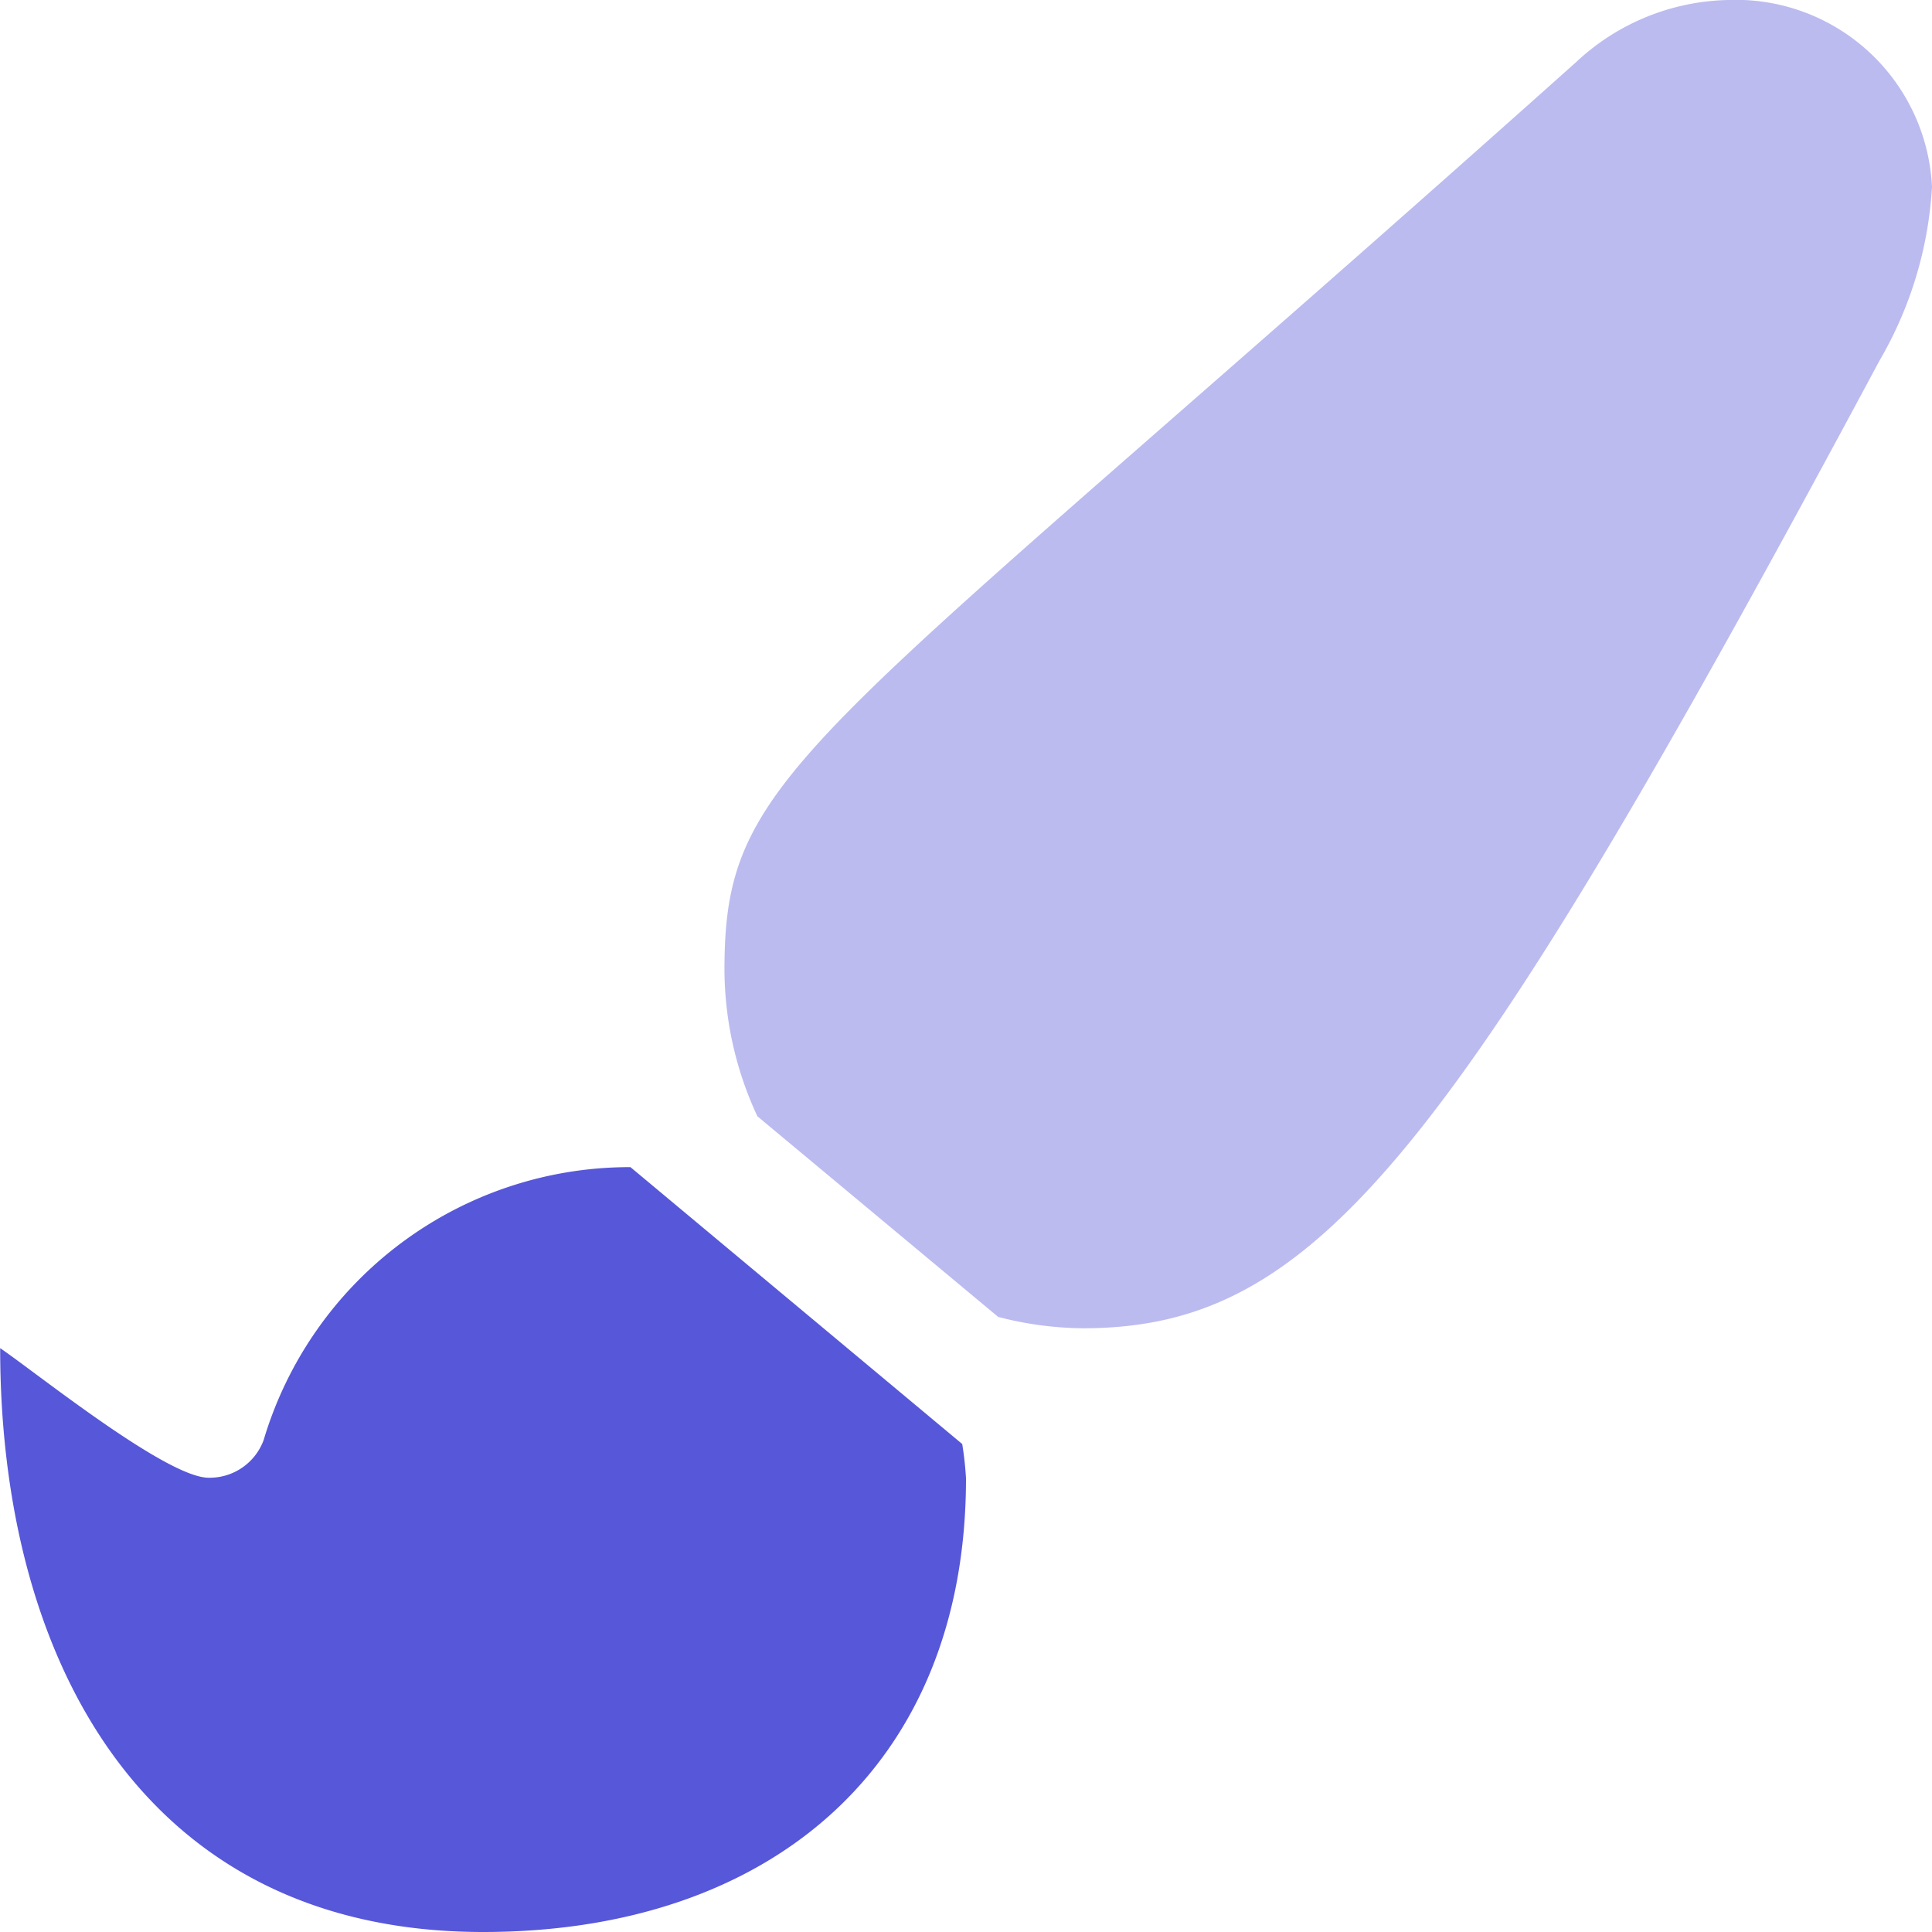
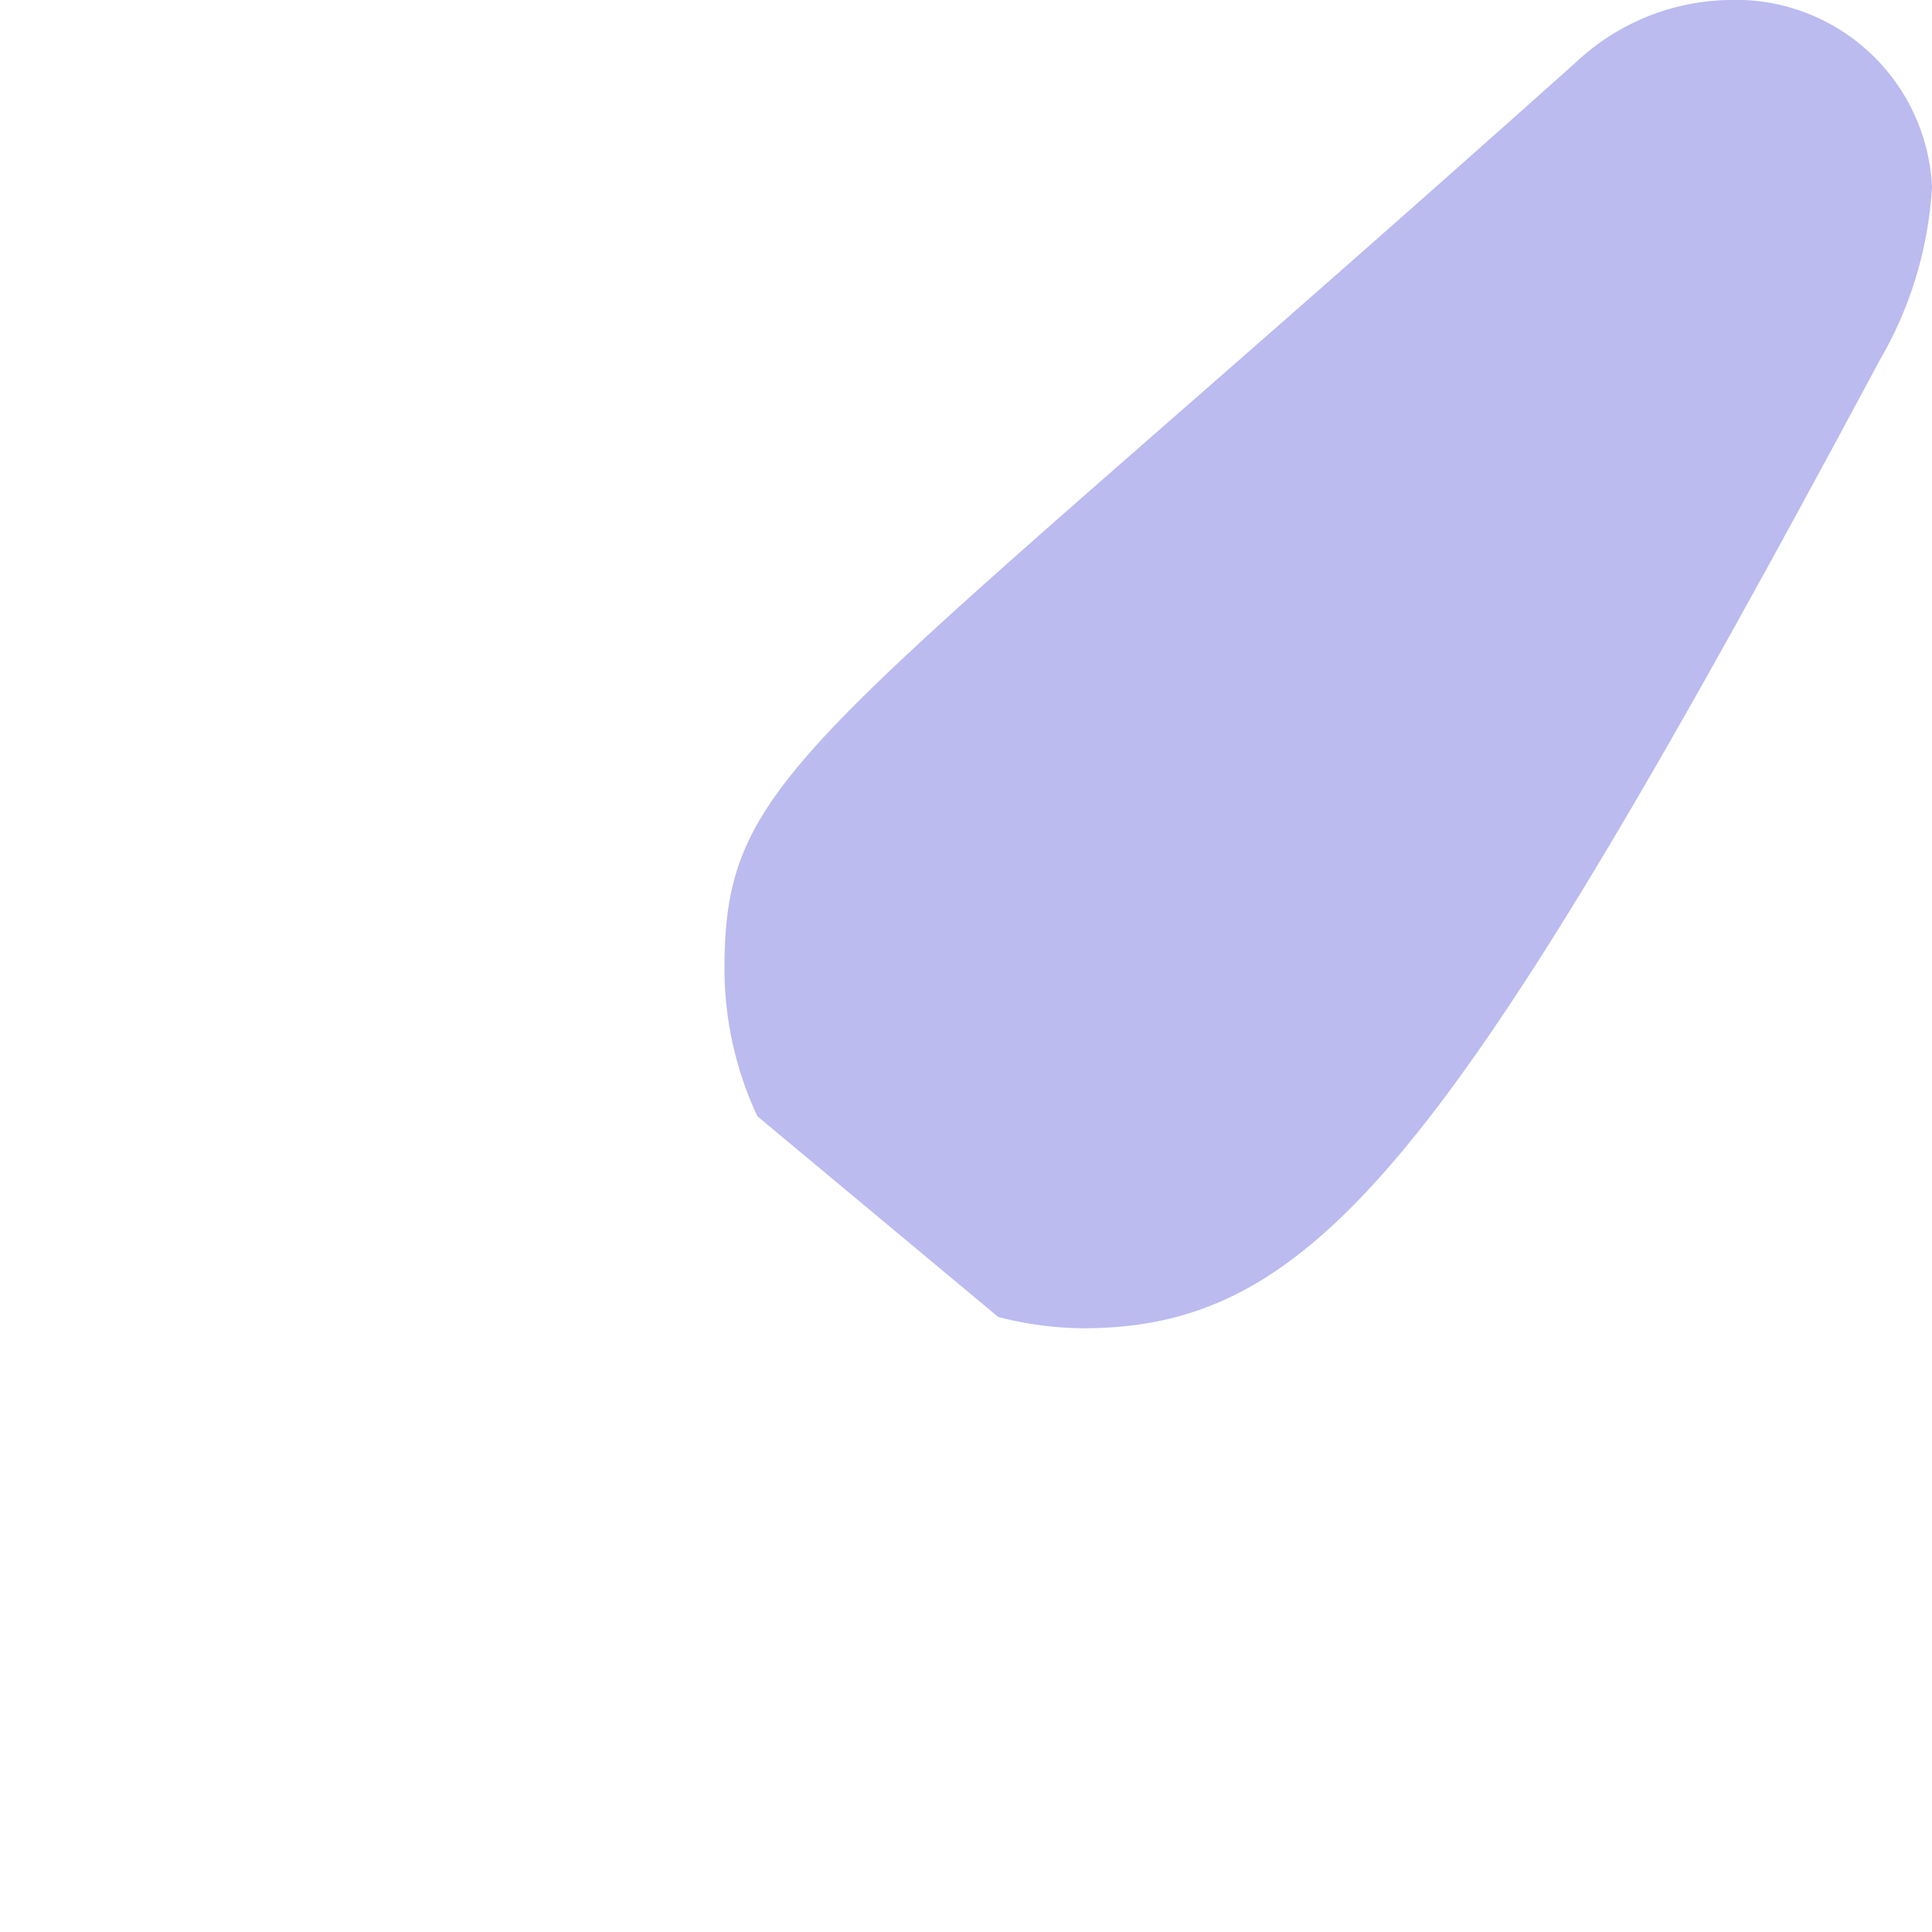
<svg xmlns="http://www.w3.org/2000/svg" width="24.004" height="24.004" viewBox="0 0 24.004 24.004">
  <path d="M207.06,2.323a4.828,4.828,0,0,1-.652,2.157c-5.3,9.891-6.987,12.023-9.9,12.023a4.313,4.313,0,0,1-1.05-.141l-2.992-2.493a4.341,4.341,0,0,1-.409-1.814c0-2.52,1-2.719,10.58-11.282A2.847,2.847,0,0,1,204.523,0,2.441,2.441,0,0,1,207.06,2.323Z" transform="translate(-183.056)" fill="#5757d9" opacity="0.4" />
-   <path d="M11.955,312.759a4.062,4.062,0,0,1,.047.428c0,3.583-2.444,5.635-6,5.635-4.222,0-6-3.393-6-7.254.459.313,2.069,1.61,2.59,1.61a.715.715,0,0,0,.684-.469,4.745,4.745,0,0,1,4.557-3.39Z" transform="translate(0 -294.818)" fill="#5757d9" />
</svg>